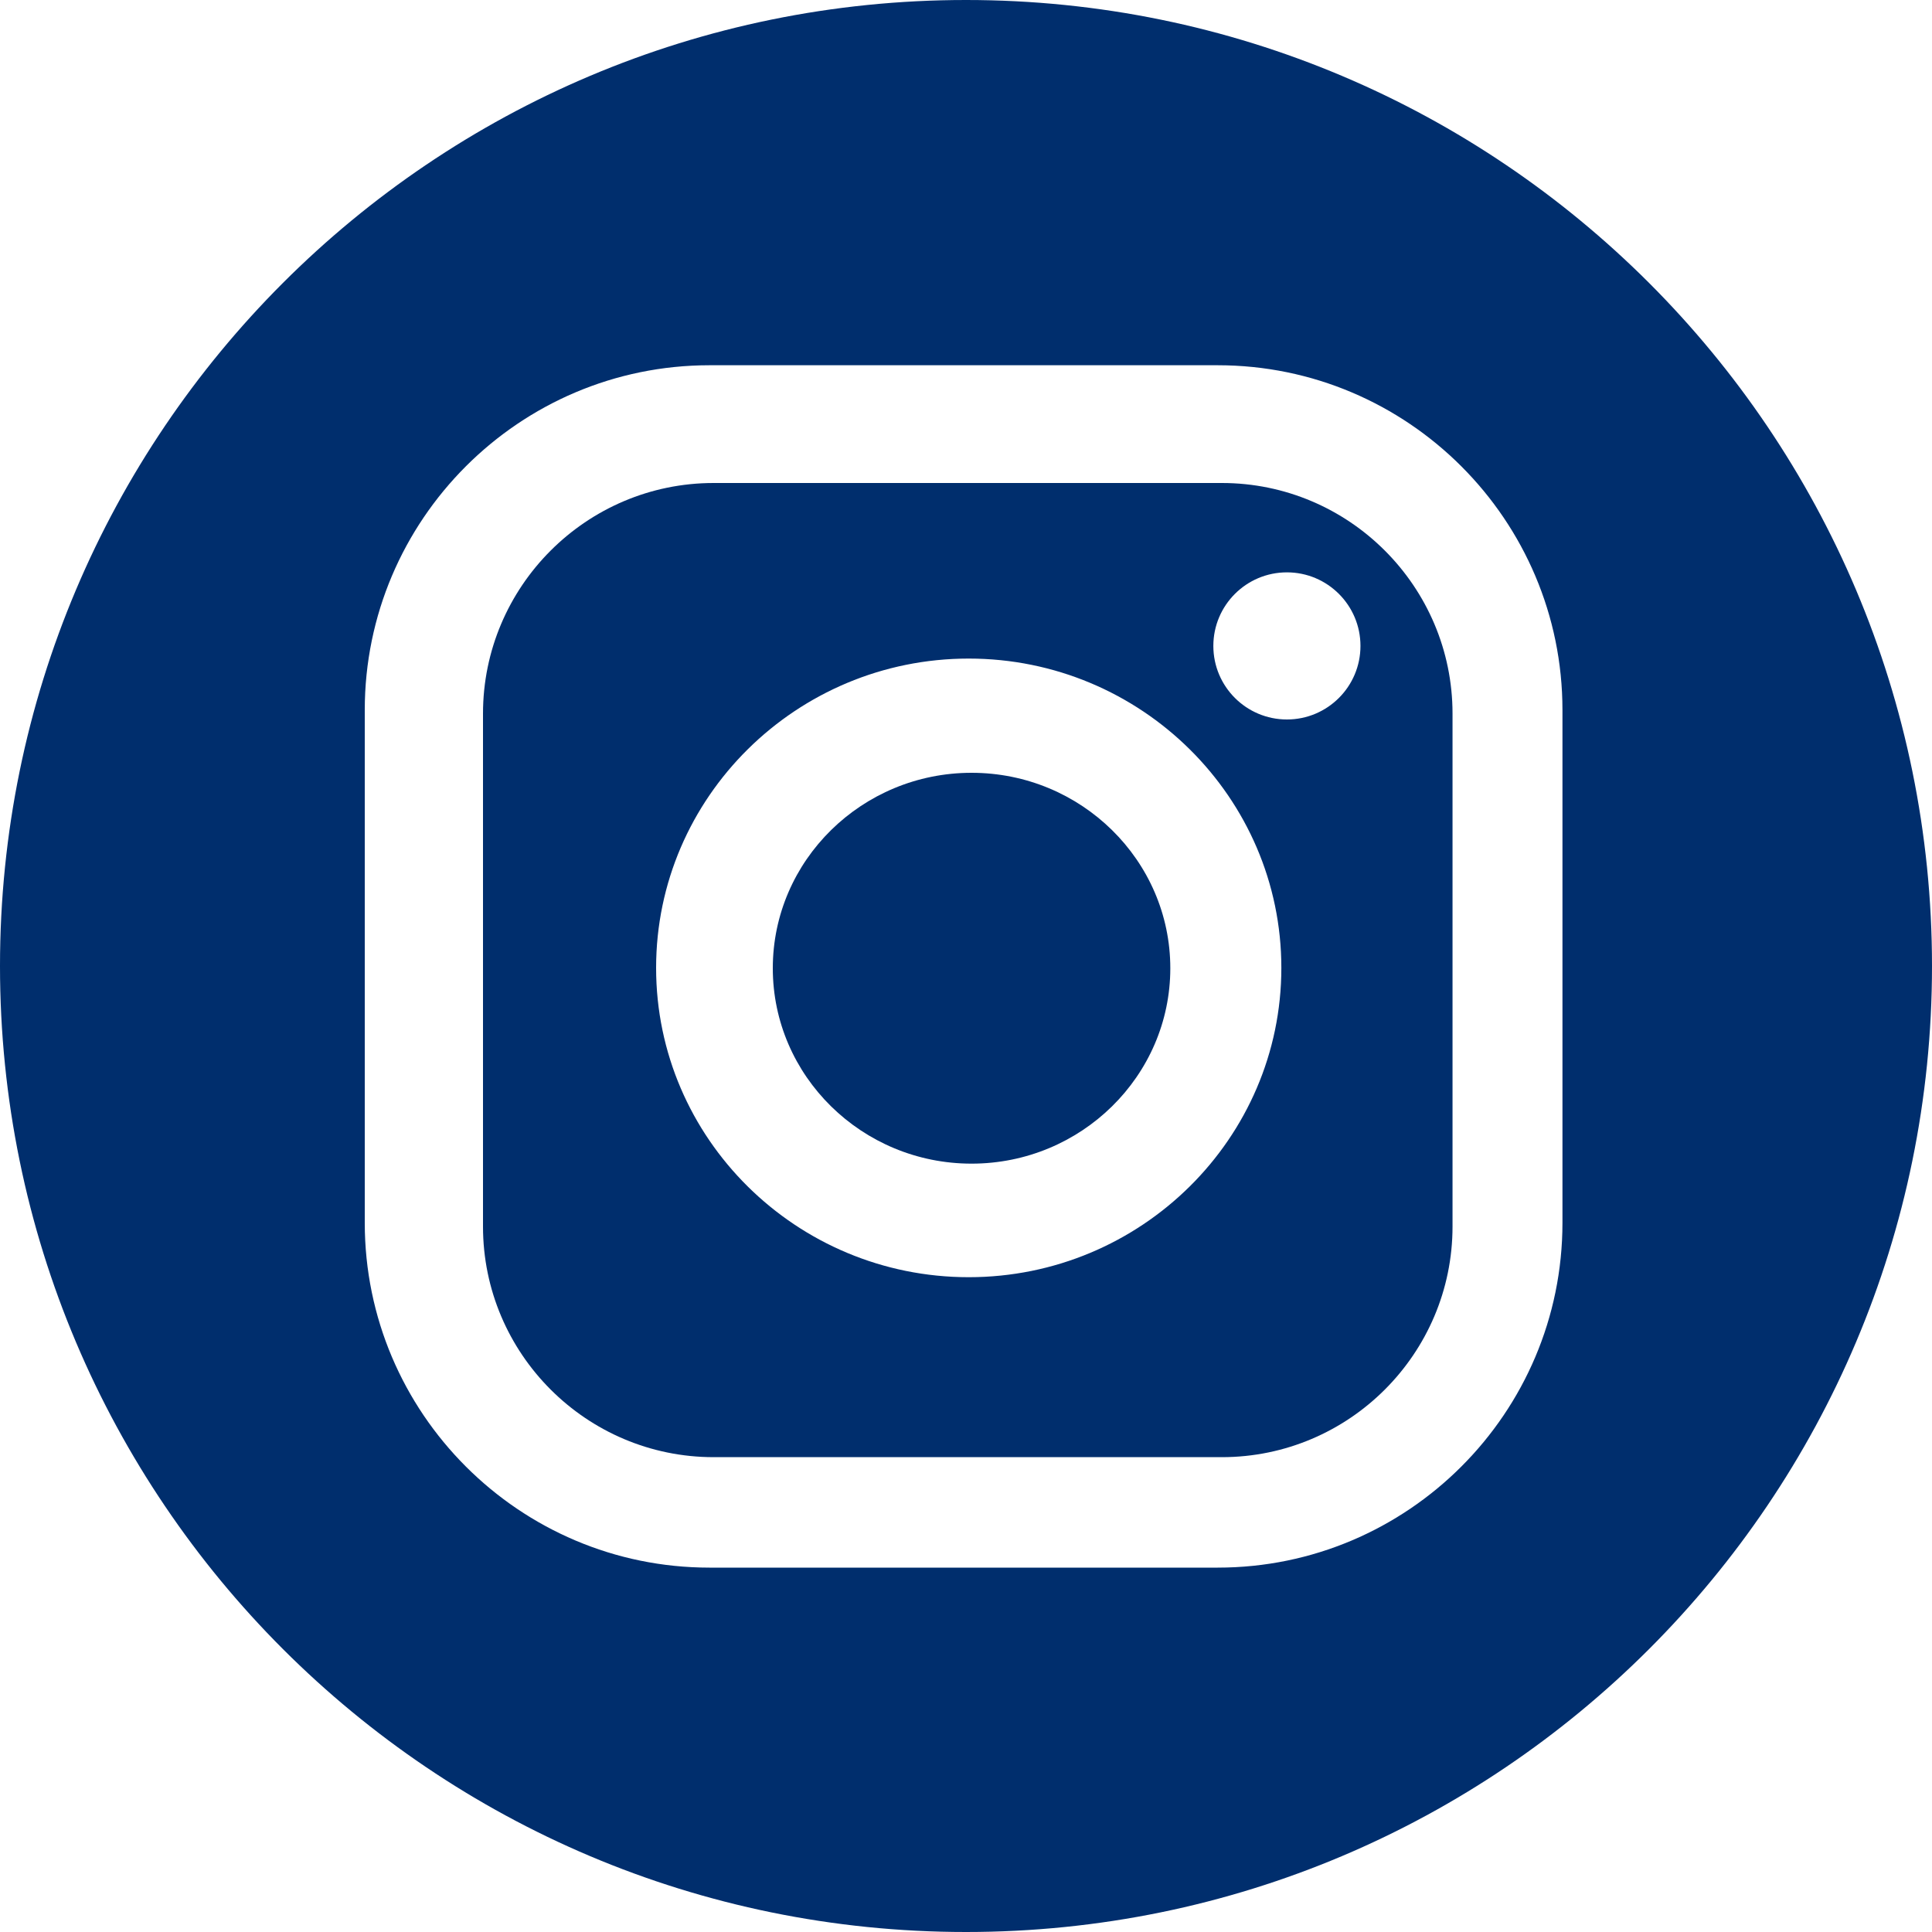
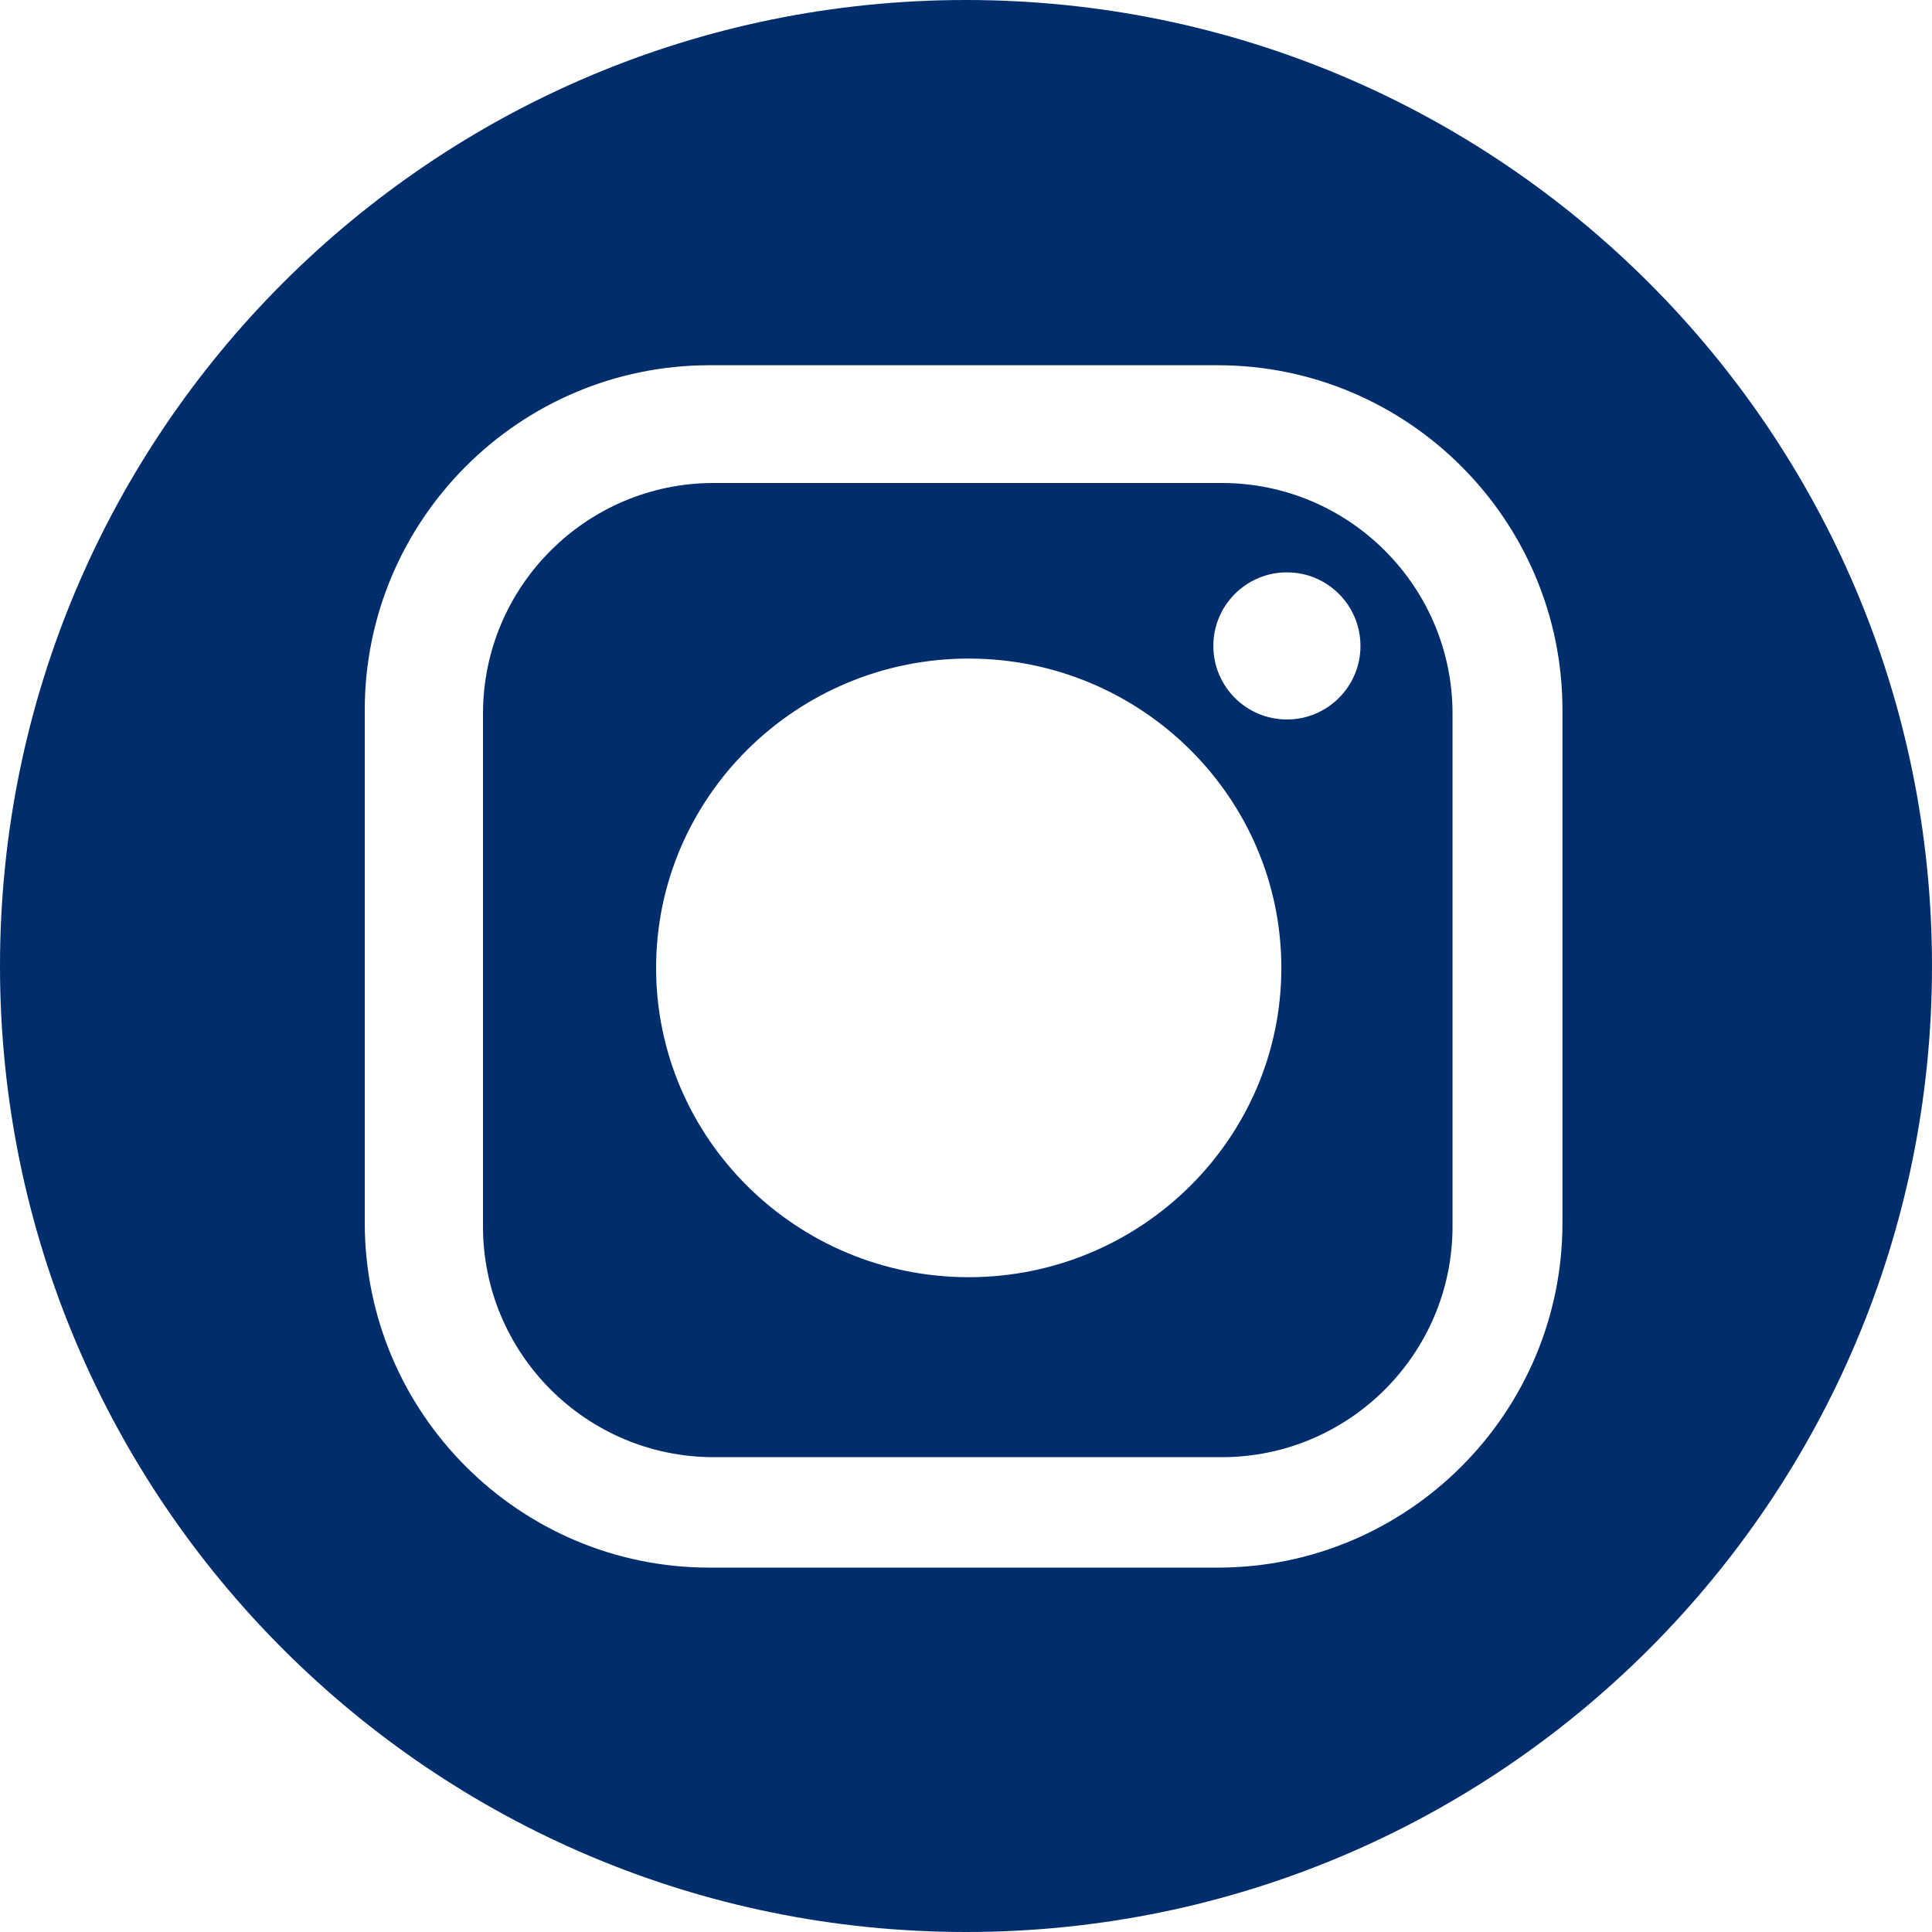
<svg xmlns="http://www.w3.org/2000/svg" width="40" height="40" viewBox="0 0 40 40" fill="none">
  <g clip-path="url(#clip0_1_522)">
    <path d="M25.297 10H14.775C12.142 10 10 12.142 10 14.775V25.394C10 28.027 12.142 30.169 14.775 30.169H25.297C27.93 30.169 30.073 28.027 30.073 25.394V14.775C30.073 12.142 27.93 10 25.297 10ZM20.056 26.443C16.487 26.443 13.584 23.57 13.584 20.039C13.584 16.508 16.488 13.635 20.056 13.635C23.625 13.635 26.529 16.508 26.529 20.039C26.529 23.57 23.625 26.443 20.056 26.443ZM26.644 14.896C25.803 14.896 25.121 14.214 25.121 13.373C25.121 12.532 25.803 11.85 26.644 11.85C27.485 11.85 28.167 12.532 28.167 13.373C28.167 14.214 27.485 14.896 26.644 14.896Z" fill="#002E6D" />
    <path d="M20 0C8.954 0 0 8.954 0 20C0 31.046 8.954 40 20 40C31.046 40 40 31.046 40 20C40 8.954 31.046 0 20 0ZM32.349 25.318C32.349 29.254 29.147 32.456 25.211 32.456H14.689C10.754 32.456 7.552 29.254 7.552 25.318V14.7C7.552 10.764 10.754 7.562 14.689 7.562H25.211C29.147 7.562 32.349 10.764 32.349 14.7V25.318Z" fill="#002E6D" />
-     <path d="M20.115 16C17.846 16 16 17.815 16 20.046C16 22.277 17.846 24.092 20.115 24.092C22.384 24.092 24.23 22.277 24.23 20.046C24.23 17.815 22.384 16 20.115 16Z" fill="#002E6D" />
  </g>
  <defs>
    <clipPath id="clip0_1_522">
      <rect width="40" height="40" fill="white" />
    </clipPath>
  </defs>
</svg>